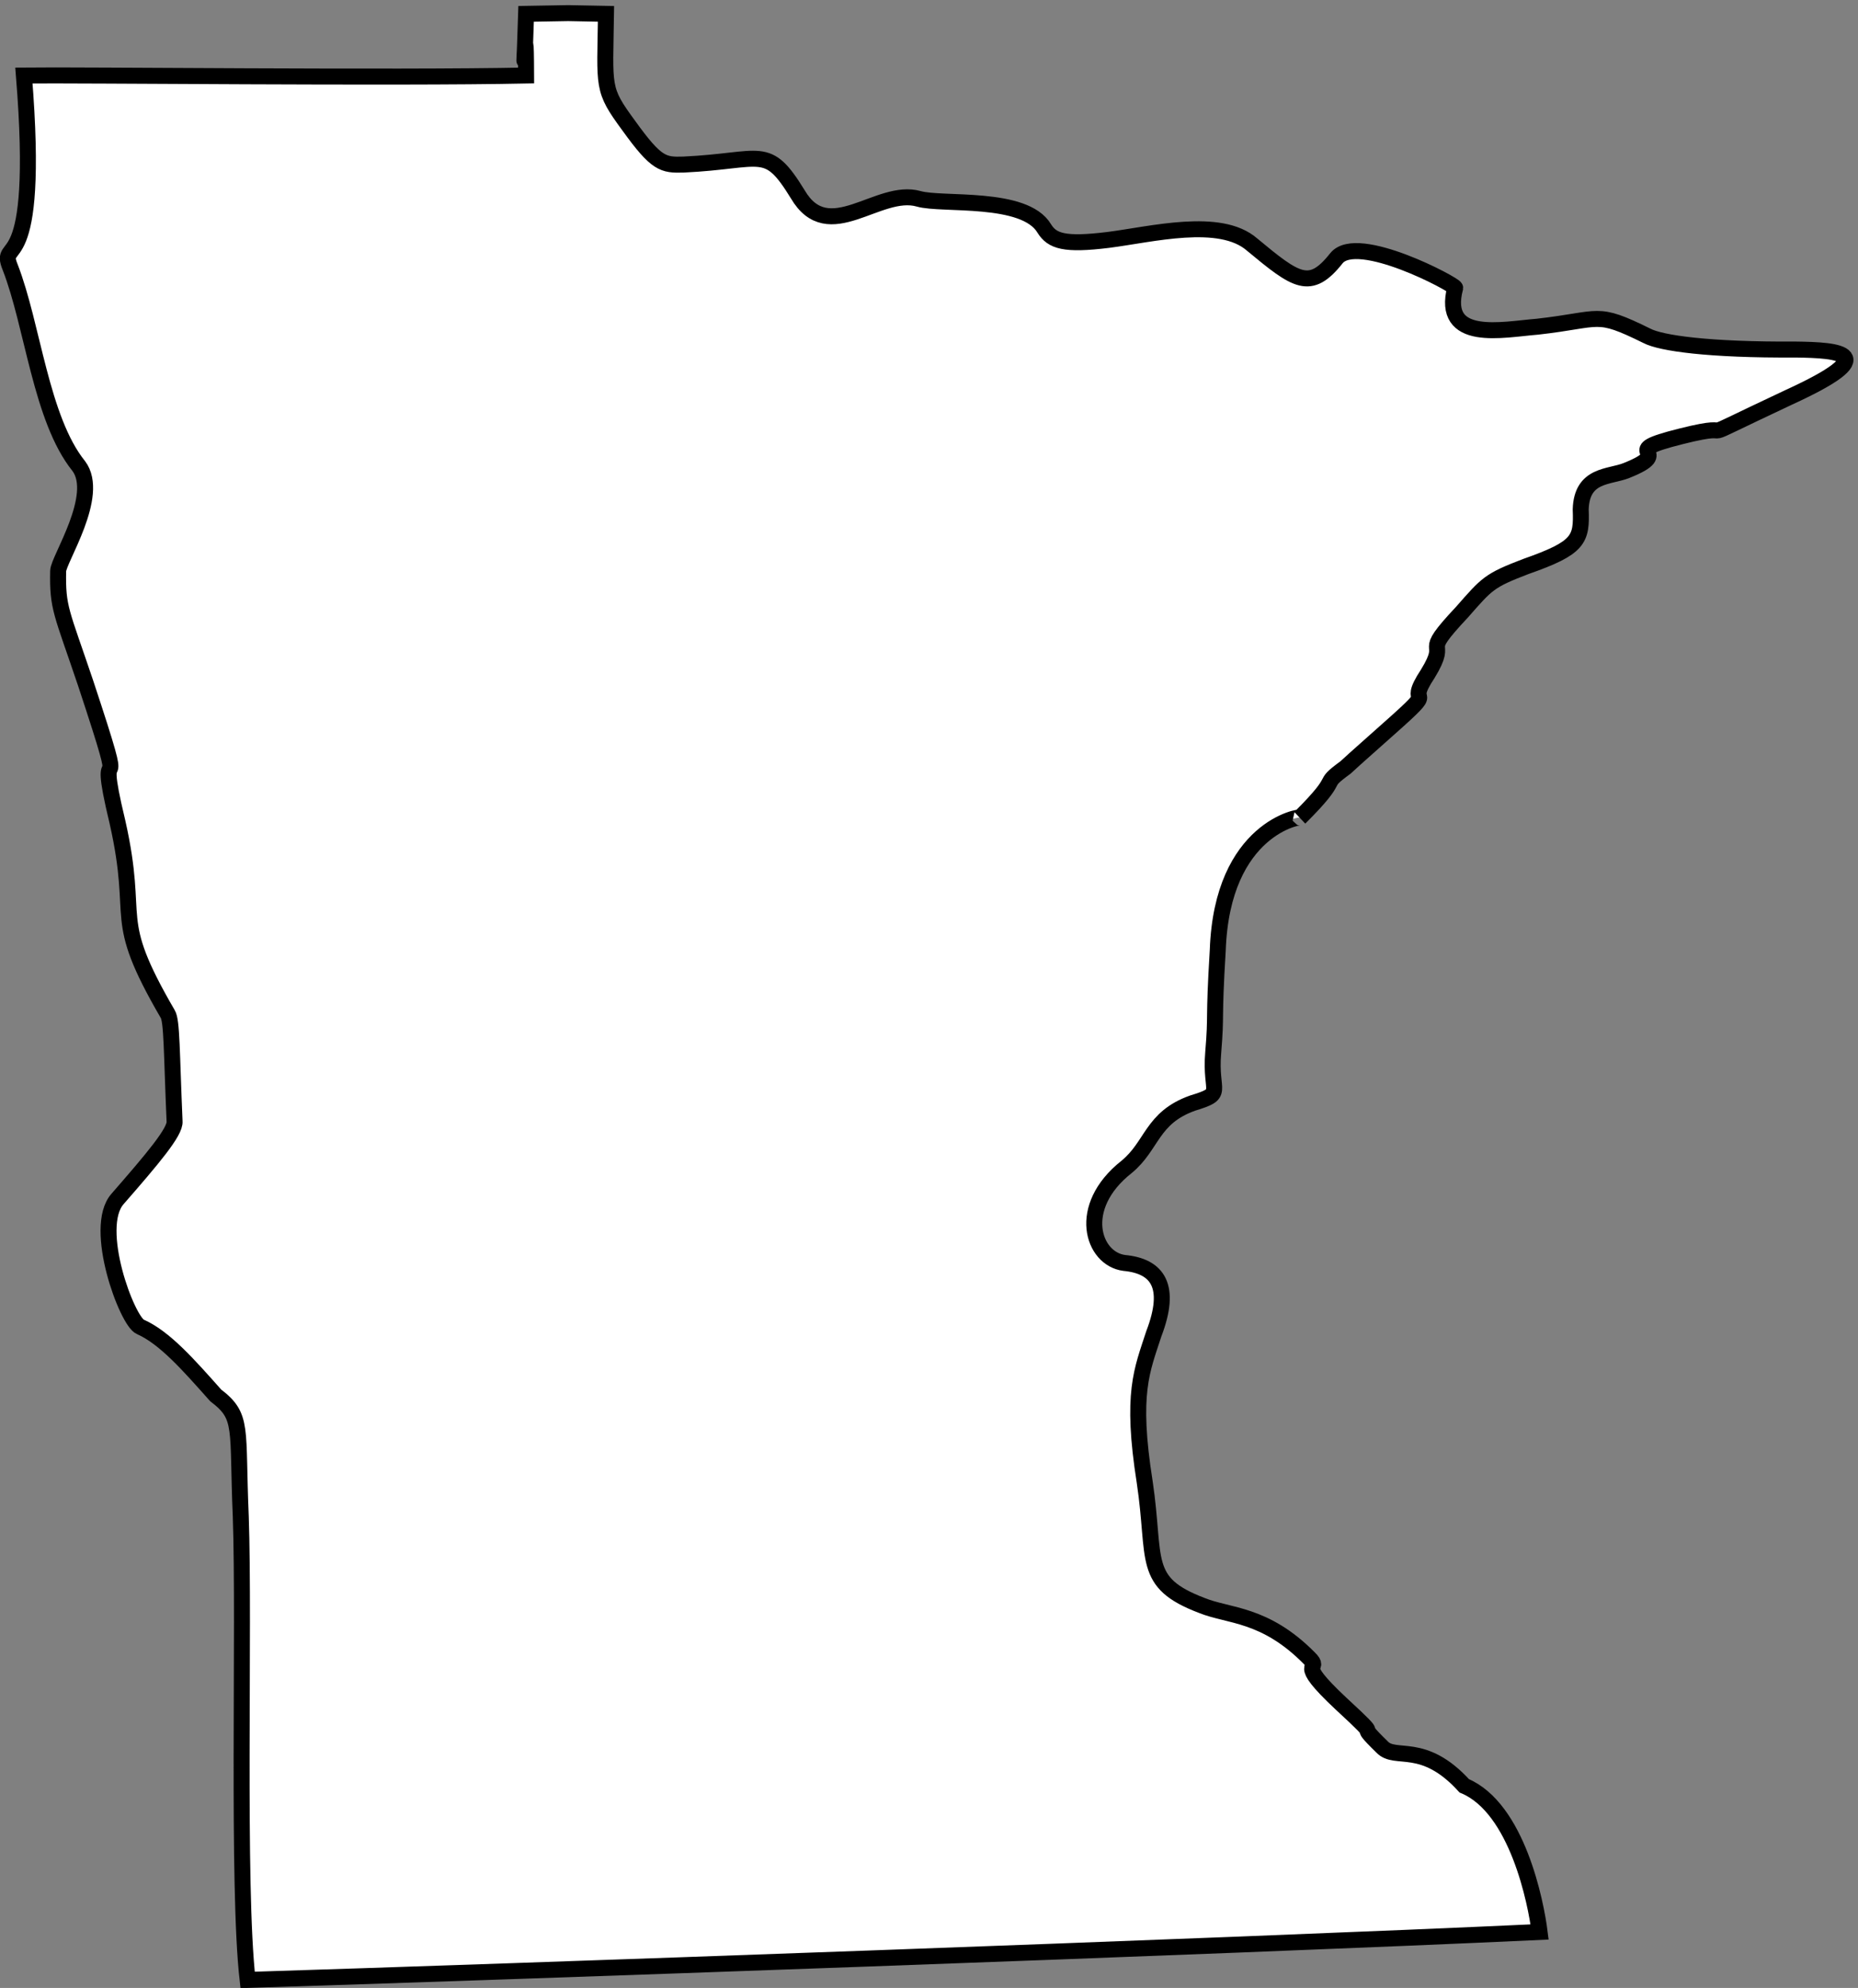
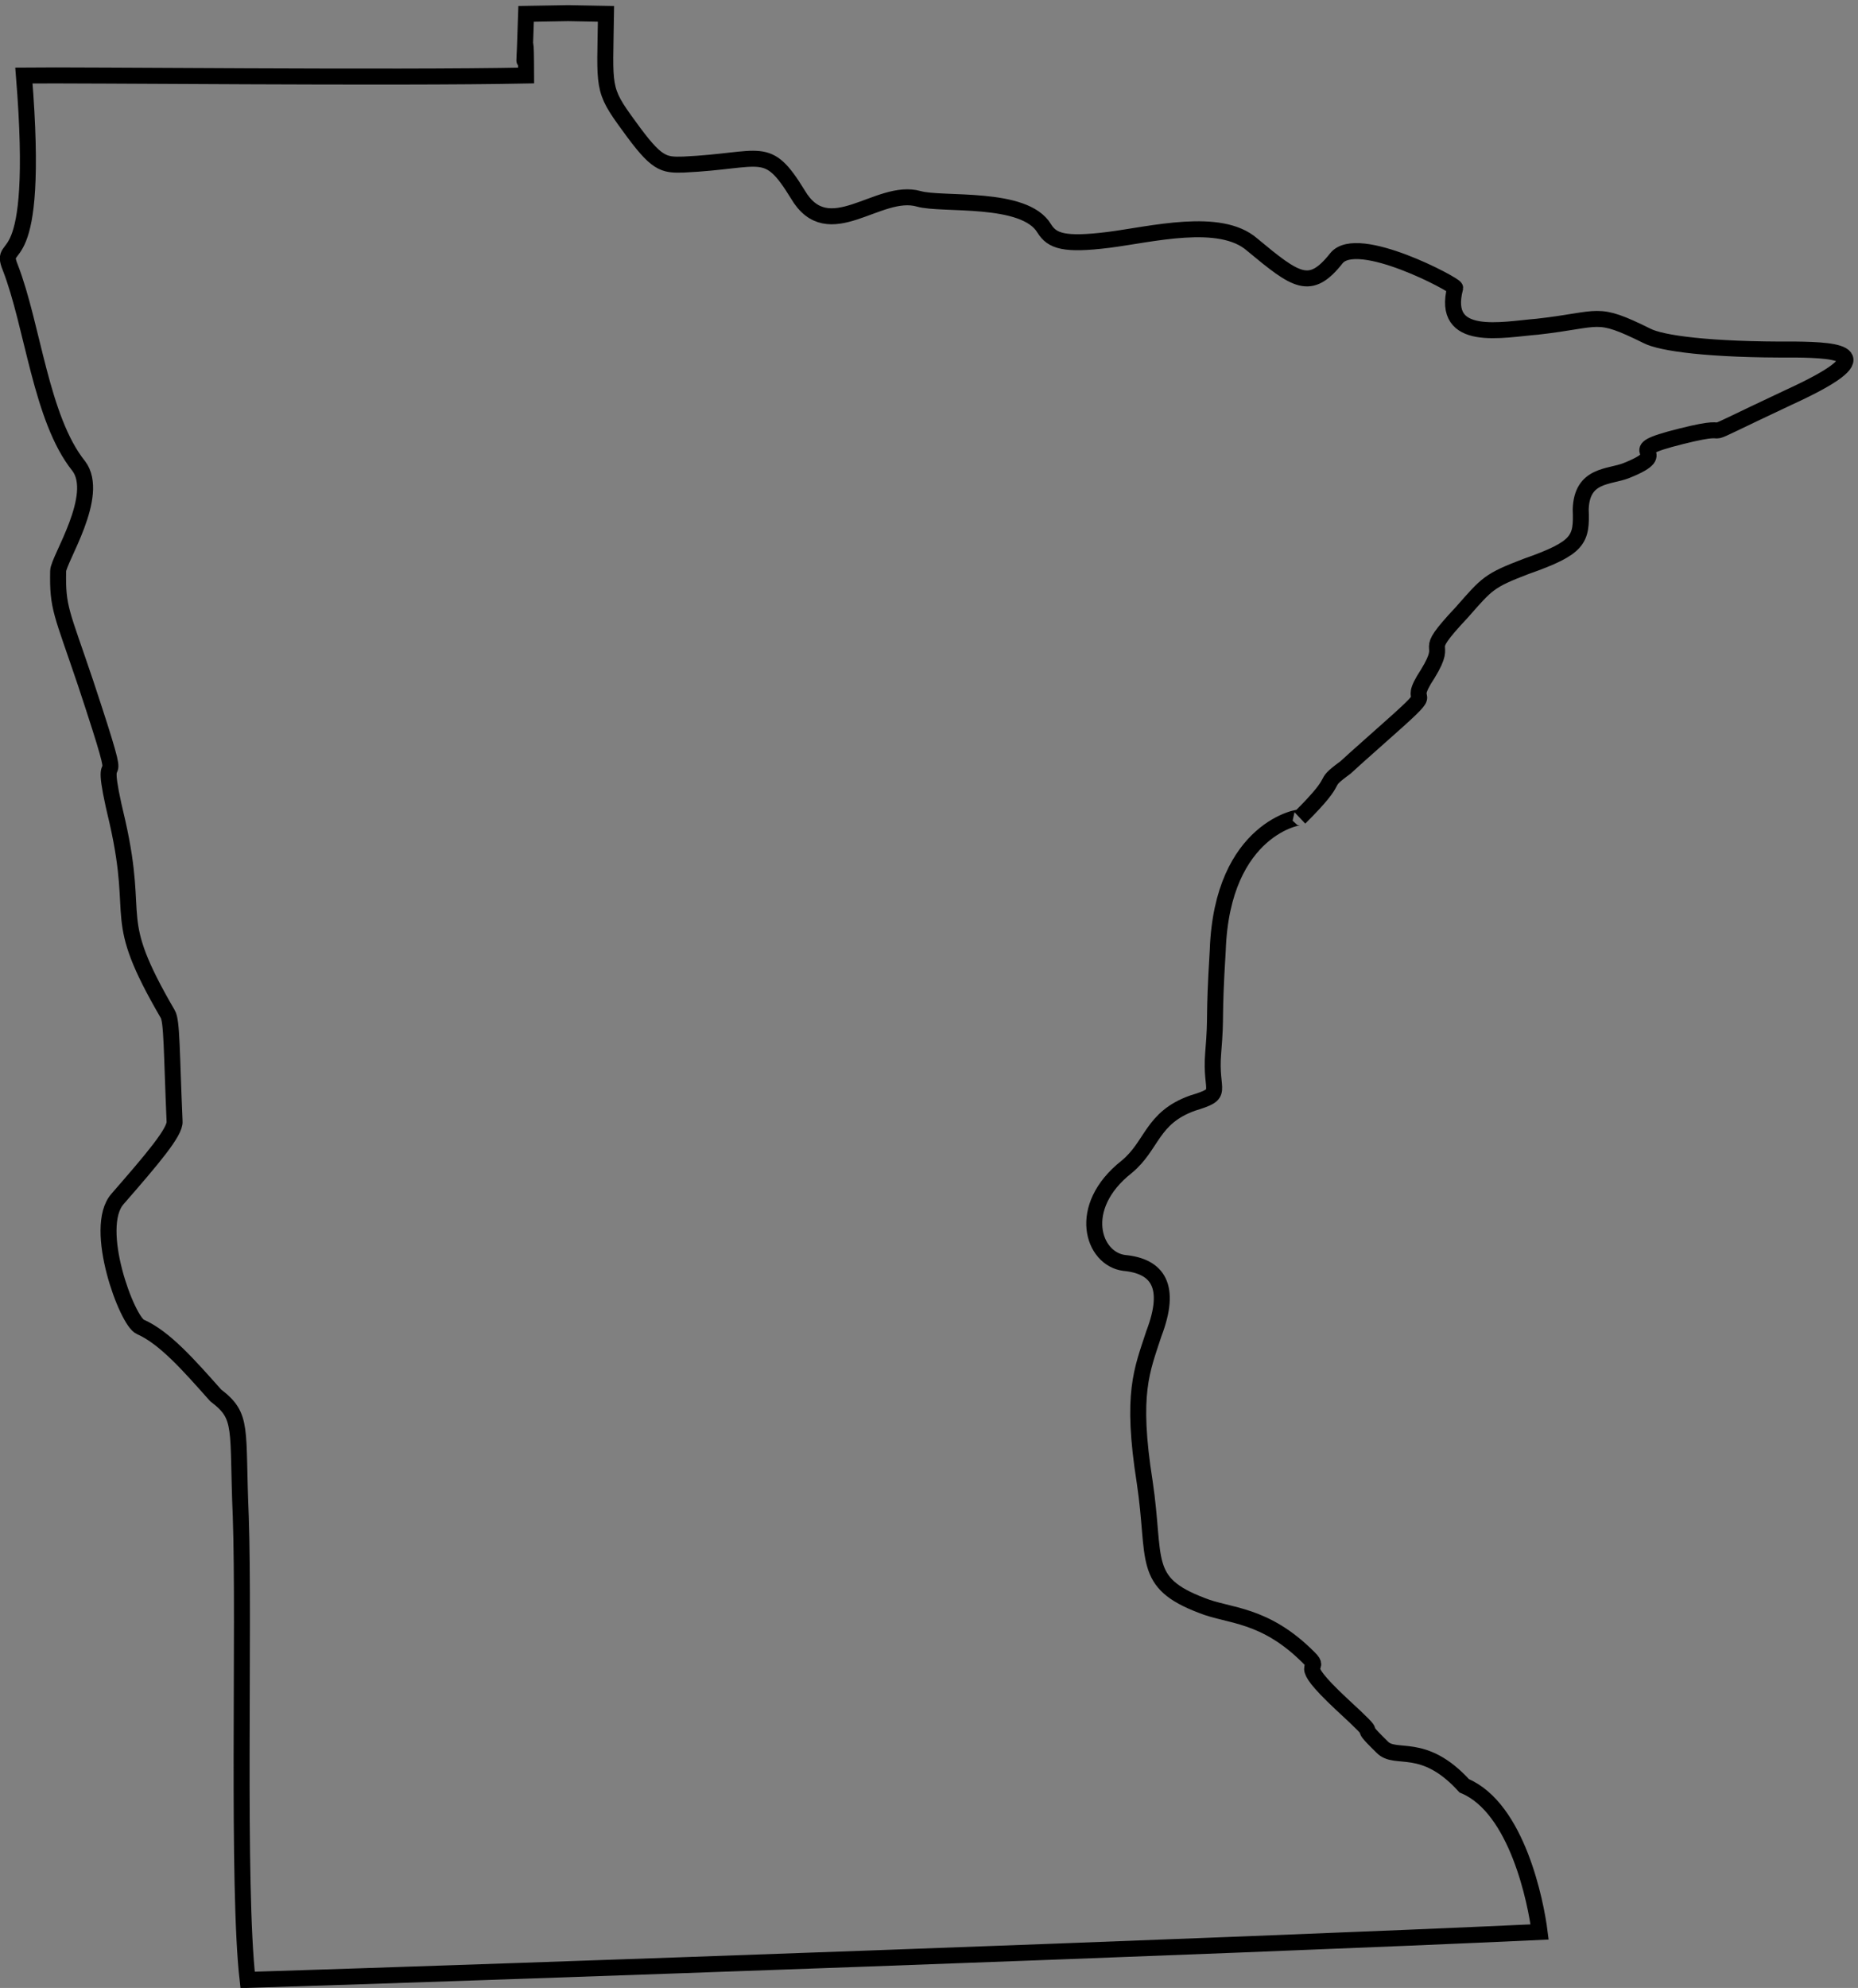
<svg xmlns="http://www.w3.org/2000/svg" xml:space="preserve" width="108.256" height="115.789">
  <rect width="100%" height="100%" fill="#808080" stroke="none" />
-   <path d="M122.25 290.25c12.324-9.359 9.316-13.879 11-53 1.676-48.262-1.684-162.031 3-203 106.066 3.3 427.773 14.59 566 21-1.605 12.809-9.773 54.289-33 64-18.074 19.82-30.125 10.781-36 17-14.004 13.66 2.855-.191-18 19-21.336 19.98-7.773 13.961-14 20-19.445 19.629-35.195 18.191-47 23-26.637 10.129-19.906 19.871-25 54-6.156 39.012-1.176 49.02 4 65 7.926 20.719 1.805 29.609-13 31-13.727 1.781-21.266 24.379 1 42 11.445 9.34 10.887 21.559 29 28 14.547 4.441 7.504 4.102 9 22 1.516 18.27.004 12.238 2 45 1.934 53.828 36.863 58.77 36 58 19.504 19.422 7.863 13.121 20 22 7.047 6.461 5.535 4.949 19 17 23.535 20.84 6.125 7.539 17 24 10.227 16.691-4.477 6.281 15 27 11.035 12.559 11.797 13.801 28 20 23.426 8.211 24.484 11.801 24 25 .484 15.512 12.535 14.012 20 17 22.844 9.129-5.953 7.559 24 15 30.316 7.621-2.496-6.262 47 17 42.086 19.25 22.496 20.762 3 21-37.793-.238-58.863 2.77-65 6-22.805 11.242-19.586 7.172-48 4-15.176-1.199-42.293-7.23-36 17 .086 1.34-42.824 24.289-52 13-11.555-14.621-17.586-10.102-37 6-14.023 12.191-44.023 4.41-63 2-19.246-2.371-24.555-.539-28 5-8.625 14.57-44.785 10.051-55 13-17.785 5.051-39.516-21.031-53 2-13.637 22.172-15.145 14.641-50 13-8.965-.27-11.855.129-24 17-11.965 16.281-10.453 16.281-10 49-26.074.43-6.484.43-35 0-1.625-49.301-.113 10.98 0-27-57.375-1.199-196.004.309-220 0 7.426-91.609-11.586-70.27-6-84 9.934-25.57 13.426-66.379 30-87 9.727-12.84-8.977-41.07-9-46-.324-16.309 1.465-17.762 12-49 21.055-63.559 3.023-15.469 14-61 10.113-44.879-3.625-40.012 22-84 1.875-2.961 1.684-16.629 3-47 .426-4.531-9.605-16.34-25-34-11.105-12.641 4.246-53.66 10-56 10.664-4.699 21.215-16.75 33-30" style="fill:#fff;fill-opacity:1;fill-rule:nonzero;stroke:none" transform="matrix(.133 0 0 -.133 -3.694 119.876)" />
  <path d="M122.25 290.25c12.324-9.359 9.316-13.879 11-53 1.676-48.262-1.684-162.031 3-203 106.066 3.3 427.773 14.59 566 21-1.605 12.809-9.773 54.289-33 64-18.074 19.82-30.125 10.781-36 17-14.004 13.66 2.855-.191-18 19-21.336 19.98-7.773 13.961-14 20-19.445 19.629-35.195 18.191-47 23-26.637 10.129-19.906 19.871-25 54-6.156 39.012-1.176 49.02 4 65 7.926 20.719 1.805 29.609-13 31-13.727 1.781-21.266 24.379 1 42 11.445 9.34 10.887 21.559 29 28 14.547 4.441 7.504 4.102 9 22 1.516 18.27.004 12.238 2 45 1.934 53.828 36.863 58.77 36 58 19.504 19.422 7.863 13.121 20 22 7.047 6.461 5.535 4.949 19 17 23.535 20.84 6.125 7.539 17 24 10.227 16.691-4.477 6.281 15 27 11.035 12.559 11.797 13.801 28 20 23.426 8.211 24.484 11.801 24 25 .484 15.512 12.535 14.012 20 17 22.844 9.129-5.953 7.559 24 15 30.316 7.621-2.496-6.262 47 17 42.086 19.25 22.496 20.762 3 21-37.793-.238-58.863 2.77-65 6-22.805 11.242-19.586 7.172-48 4-15.176-1.199-42.293-7.23-36 17 .086 1.34-42.824 24.289-52 13-11.555-14.621-17.586-10.102-37 6-14.023 12.191-44.023 4.41-63 2-19.246-2.371-24.555-.539-28 5-8.625 14.57-44.785 10.051-55 13-17.785 5.051-39.516-21.031-53 2-13.637 22.172-15.145 14.641-50 13-8.965-.27-11.855.129-24 17-11.965 16.281-10.453 16.281-10 49-26.074.43-6.484.43-35 0-1.625-49.301-.113 10.98 0-27-57.375-1.199-196.004.309-220 0 7.426-91.609-11.586-70.27-6-84 9.934-25.57 13.426-66.379 30-87 9.727-12.84-8.977-41.07-9-46-.324-16.309 1.465-17.762 12-49 21.055-63.559 3.023-15.469 14-61 10.113-44.879-3.625-40.012 22-84 1.875-2.961 1.684-16.629 3-47 .426-4.531-9.605-16.34-25-34-11.105-12.641 4.246-53.66 10-56 10.664-4.699 21.215-16.75 33-30z" style="fill:none;stroke:#000;stroke-width:7;stroke-linecap:butt;stroke-linejoin:miter;stroke-miterlimit:4;stroke-dasharray:none;stroke-opacity:1" transform="matrix(.133 0 0 -.133 -3.694 119.876)" />
</svg>